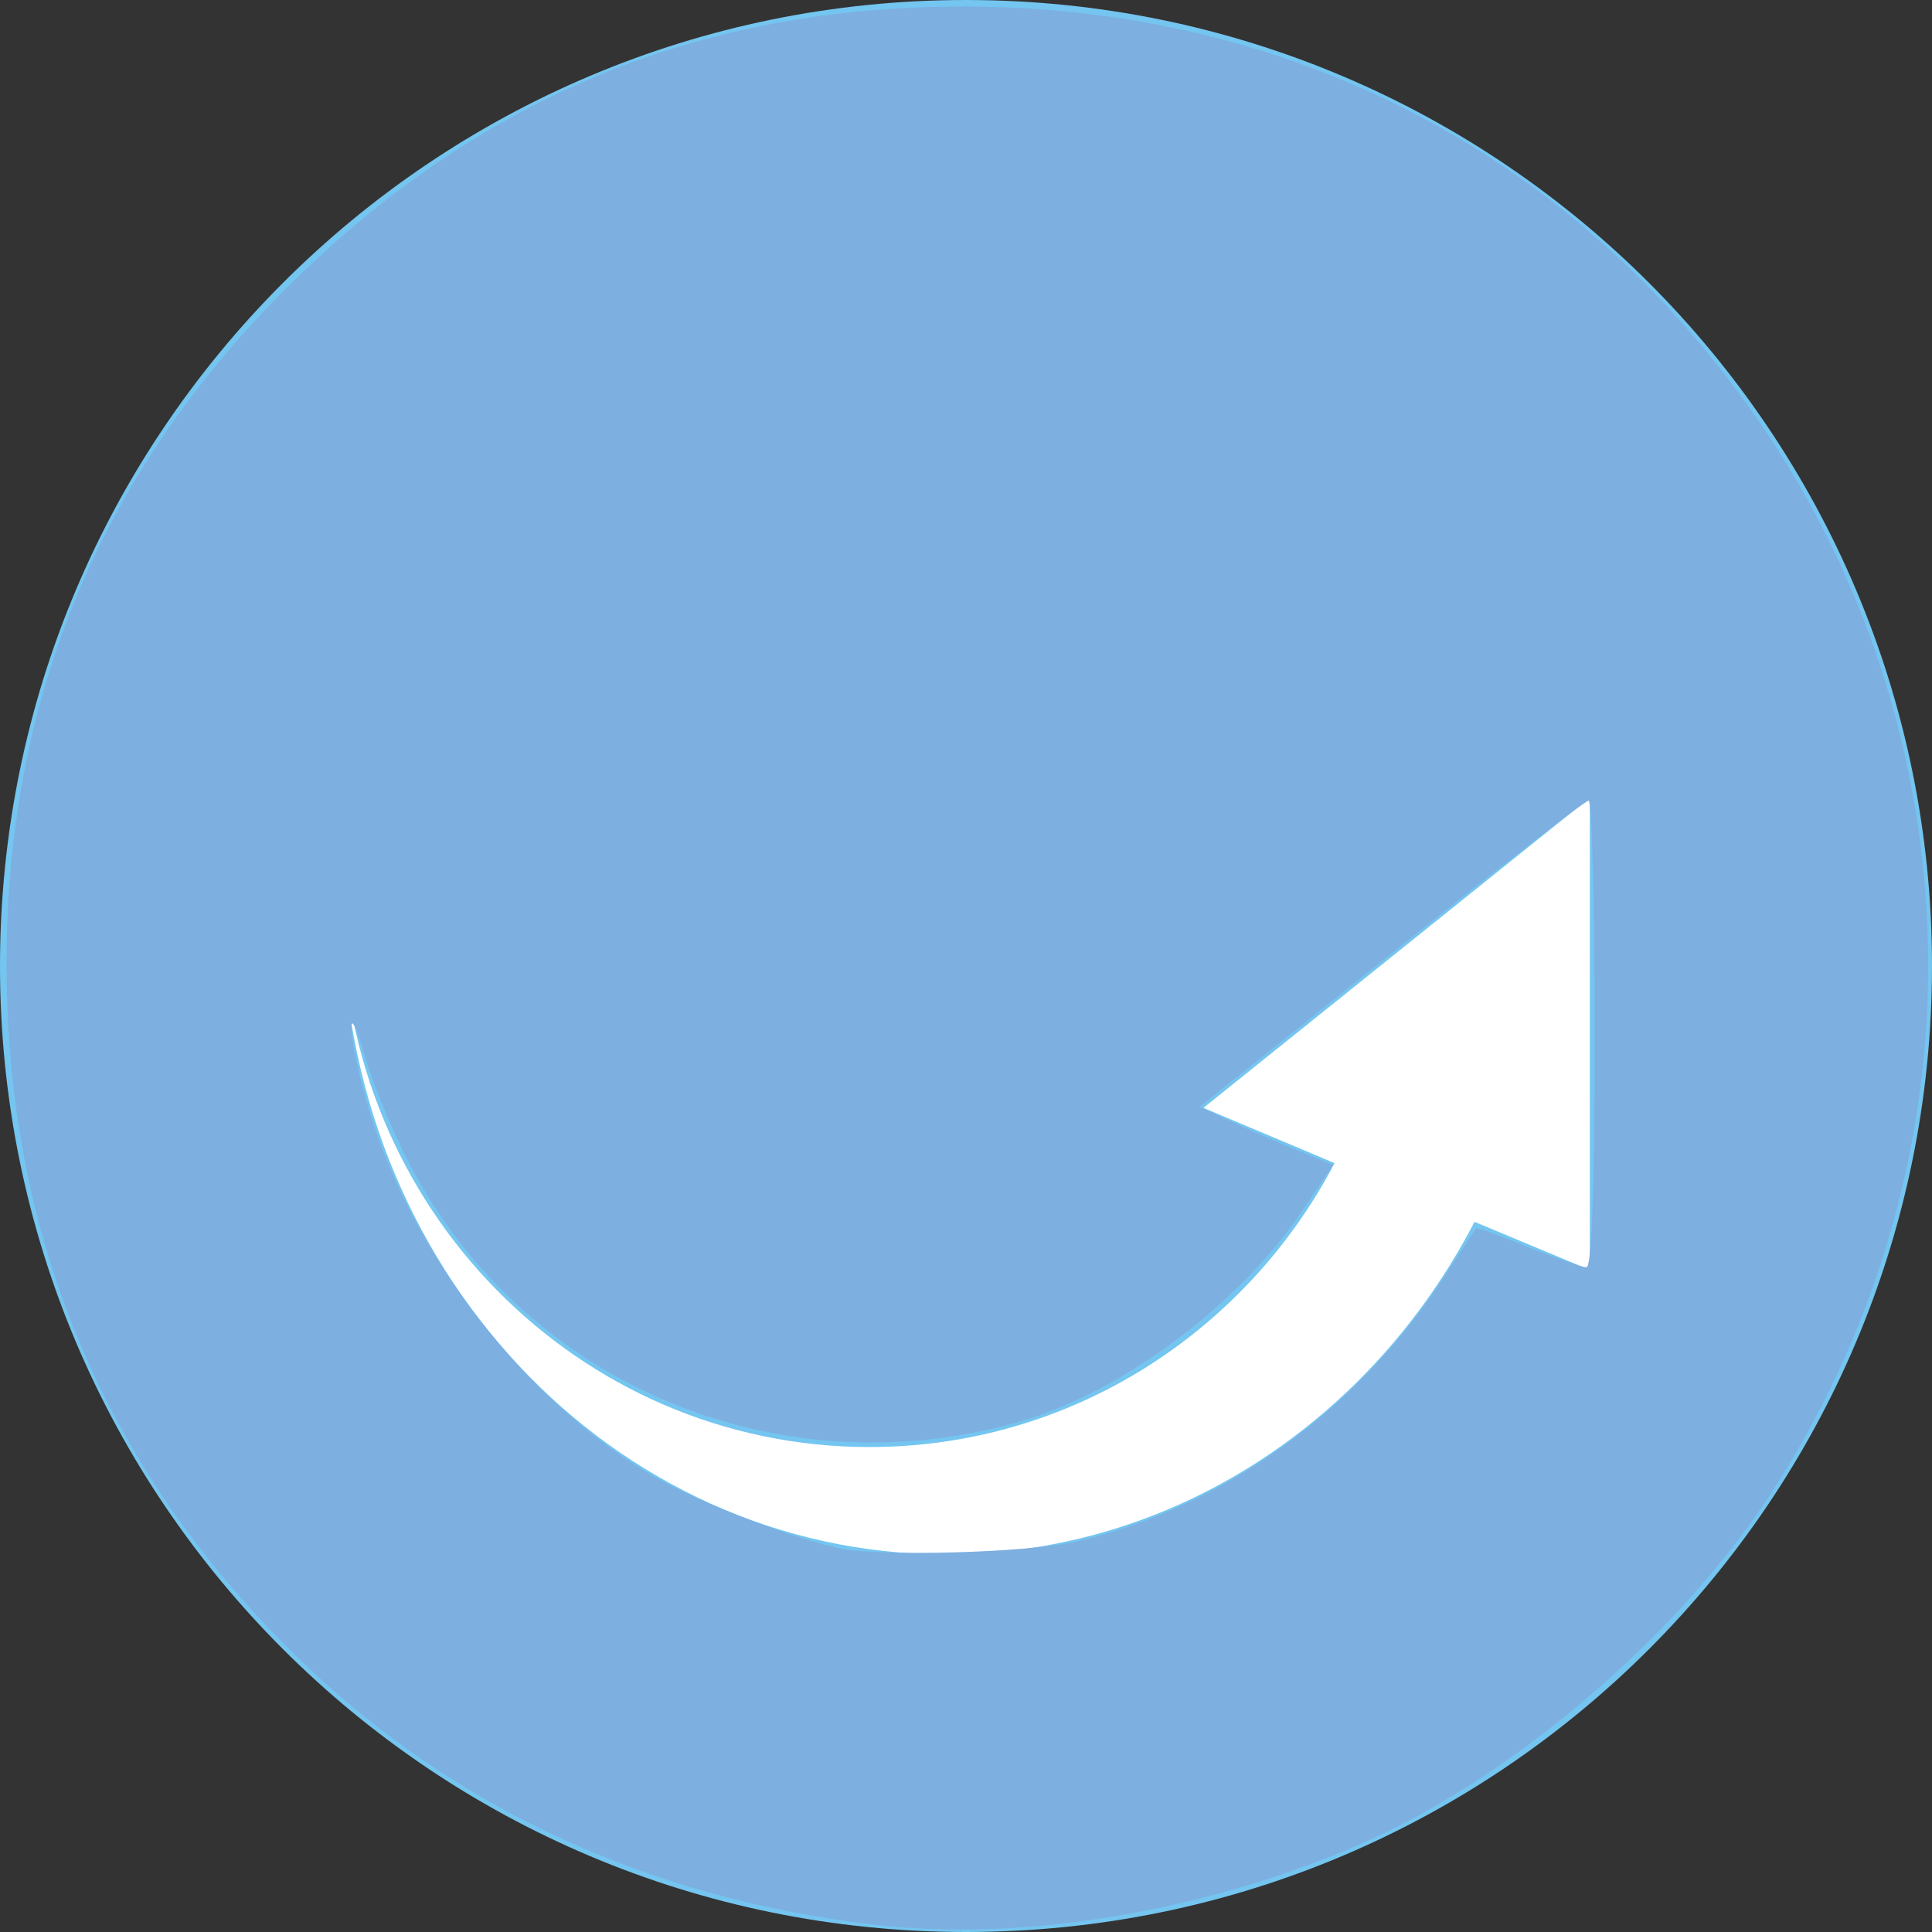
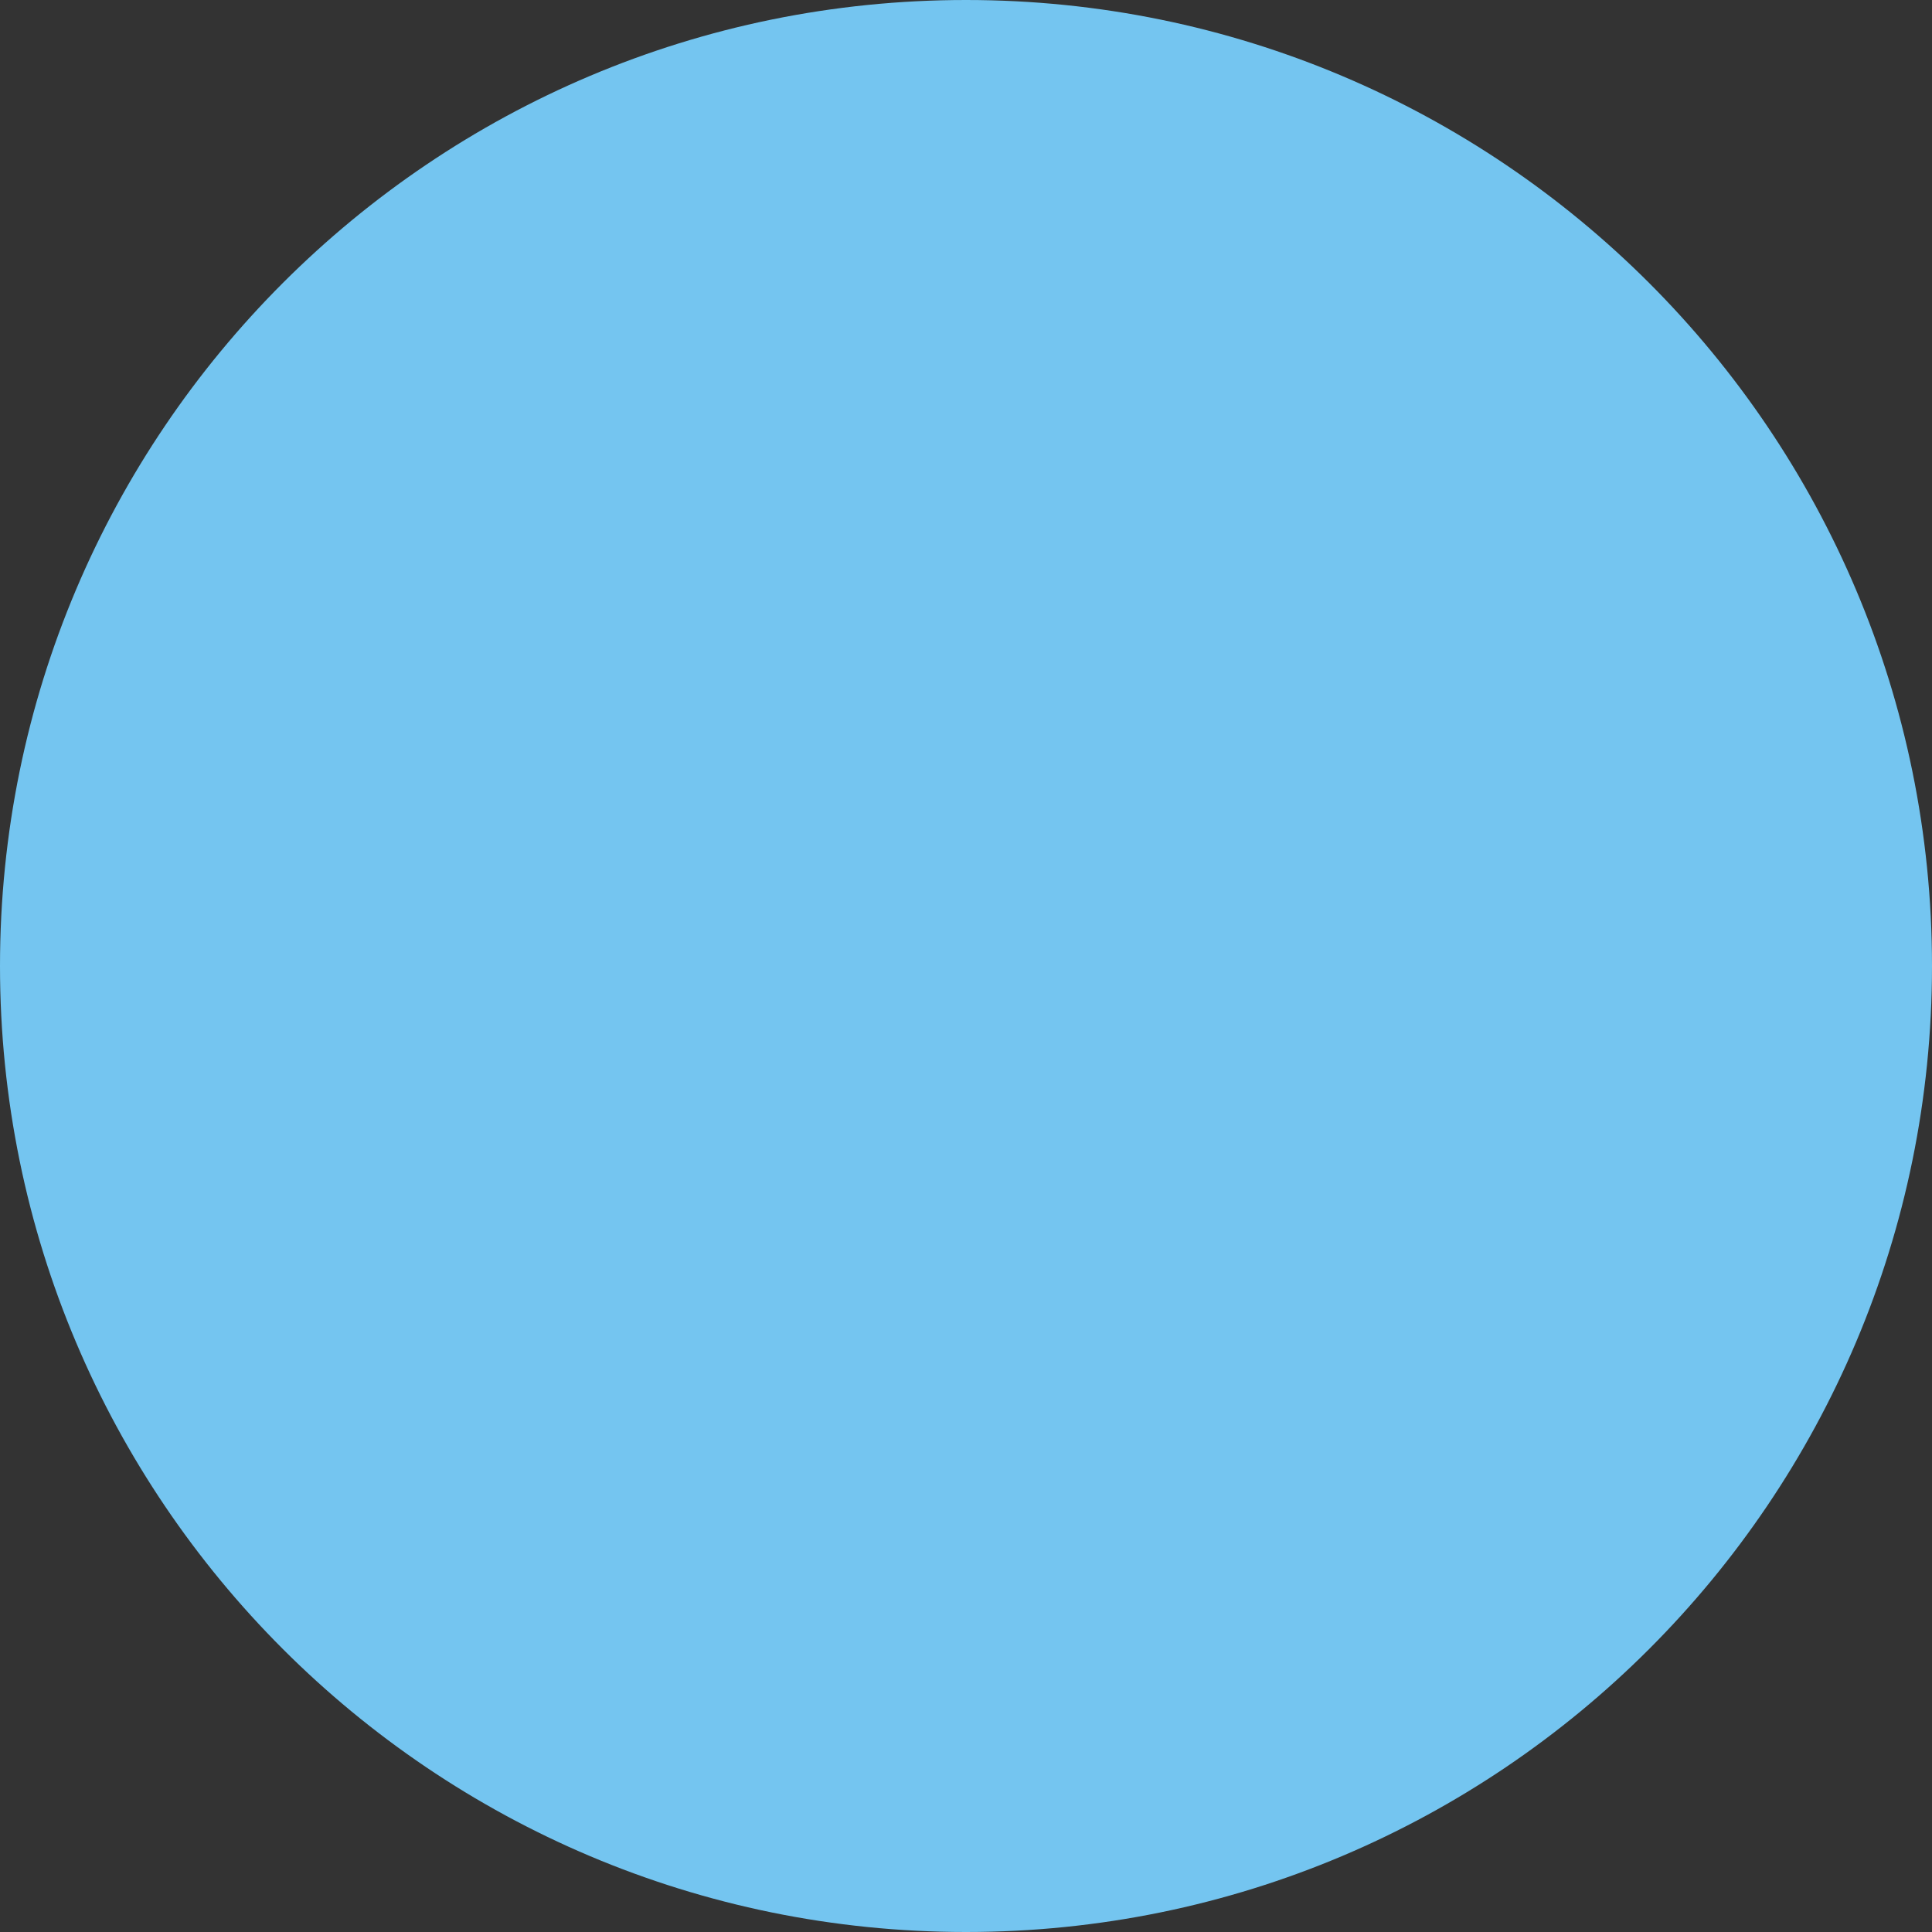
<svg xmlns="http://www.w3.org/2000/svg" xmlns:xlink="http://www.w3.org/1999/xlink" height="128" preserveAspectRatio="xMidYMid meet" viewBox="0 0 128 128" width="128">
  <rect x="0" y="0" width="128" height="128" fill="#333333" stroke="none" />
  <defs>
    <path id="a" d="m128 64c0 35.35-28.65 64-64 64s-64-28.65-64-64 28.65-64 64-64 64 28.65 64 64" />
-     <path id="b" d="m97.69 80.95c-6.82 13.14-19.95 22.03-35.02 22.03-22.09 0-40-19.1-40-42.66 0 19.64 15.64 35.55 34.93 35.55 13.34 0 24.94-7.61 30.82-18.81-.58-.24-3.47-1.46-8.69-3.66l25.6-20.55v31.29c-4.08-1.7-6.62-2.77-7.64-3.19z" />
  </defs>
  <use fill="#74c5f0" xlink:href="#a" />
  <use fill="none" xlink:href="#a" />
  <use fill="#fff" xlink:href="#b" />
  <use fill="none" xlink:href="#b" />
-   <path d="m58.197 127.545c-15.529-1.754-28.916-8.08-39.337-18.588-12.275-12.378-18.426-27.445-18.426-45.136 0-17.75 6.389-32.889 19.115-45.295 12.509-12.194 26.943-18.093 44.273-18.093 21.394 0 40.078 9.581 52.219 26.777 15.132 21.432 15.628 49.668 1.262 71.767-6.136 9.439-17.222 18.884-27.275 23.239-10.188 4.413-22.174 6.42-31.831 5.329zm13.148-25.417c9.738-2.296 18.495-8.597 24.311-17.491 1.122-1.715 2.08-3.179 2.131-3.253.05-.074 1.592.475 3.427 1.22 1.834.745 3.584 1.355 3.888 1.355.363 0 .553-5.313.553-15.458 0-8.502-.183-15.457-.407-15.456-.224.001-6.113 4.564-13.087 10.141l-12.68 10.14 2.104.98c1.157.539 3.144 1.406 4.415 1.927l2.311.947-1.999 2.983c-4.219 6.295-12.087 12.15-18.895 14.061-15.96 4.479-32.606-2.552-40.218-16.988-1.117-2.119-2.453-5.316-2.969-7.106-1.18-4.093-1.313-2.388-.16 2.06 2.606 10.055 10.107 20.134 18.946 25.457 2.793 1.682 8.75 4.029 12.469 4.913 2.508.596 12.676.32 15.86-.431z" fill="#7dafe1" />
</svg>